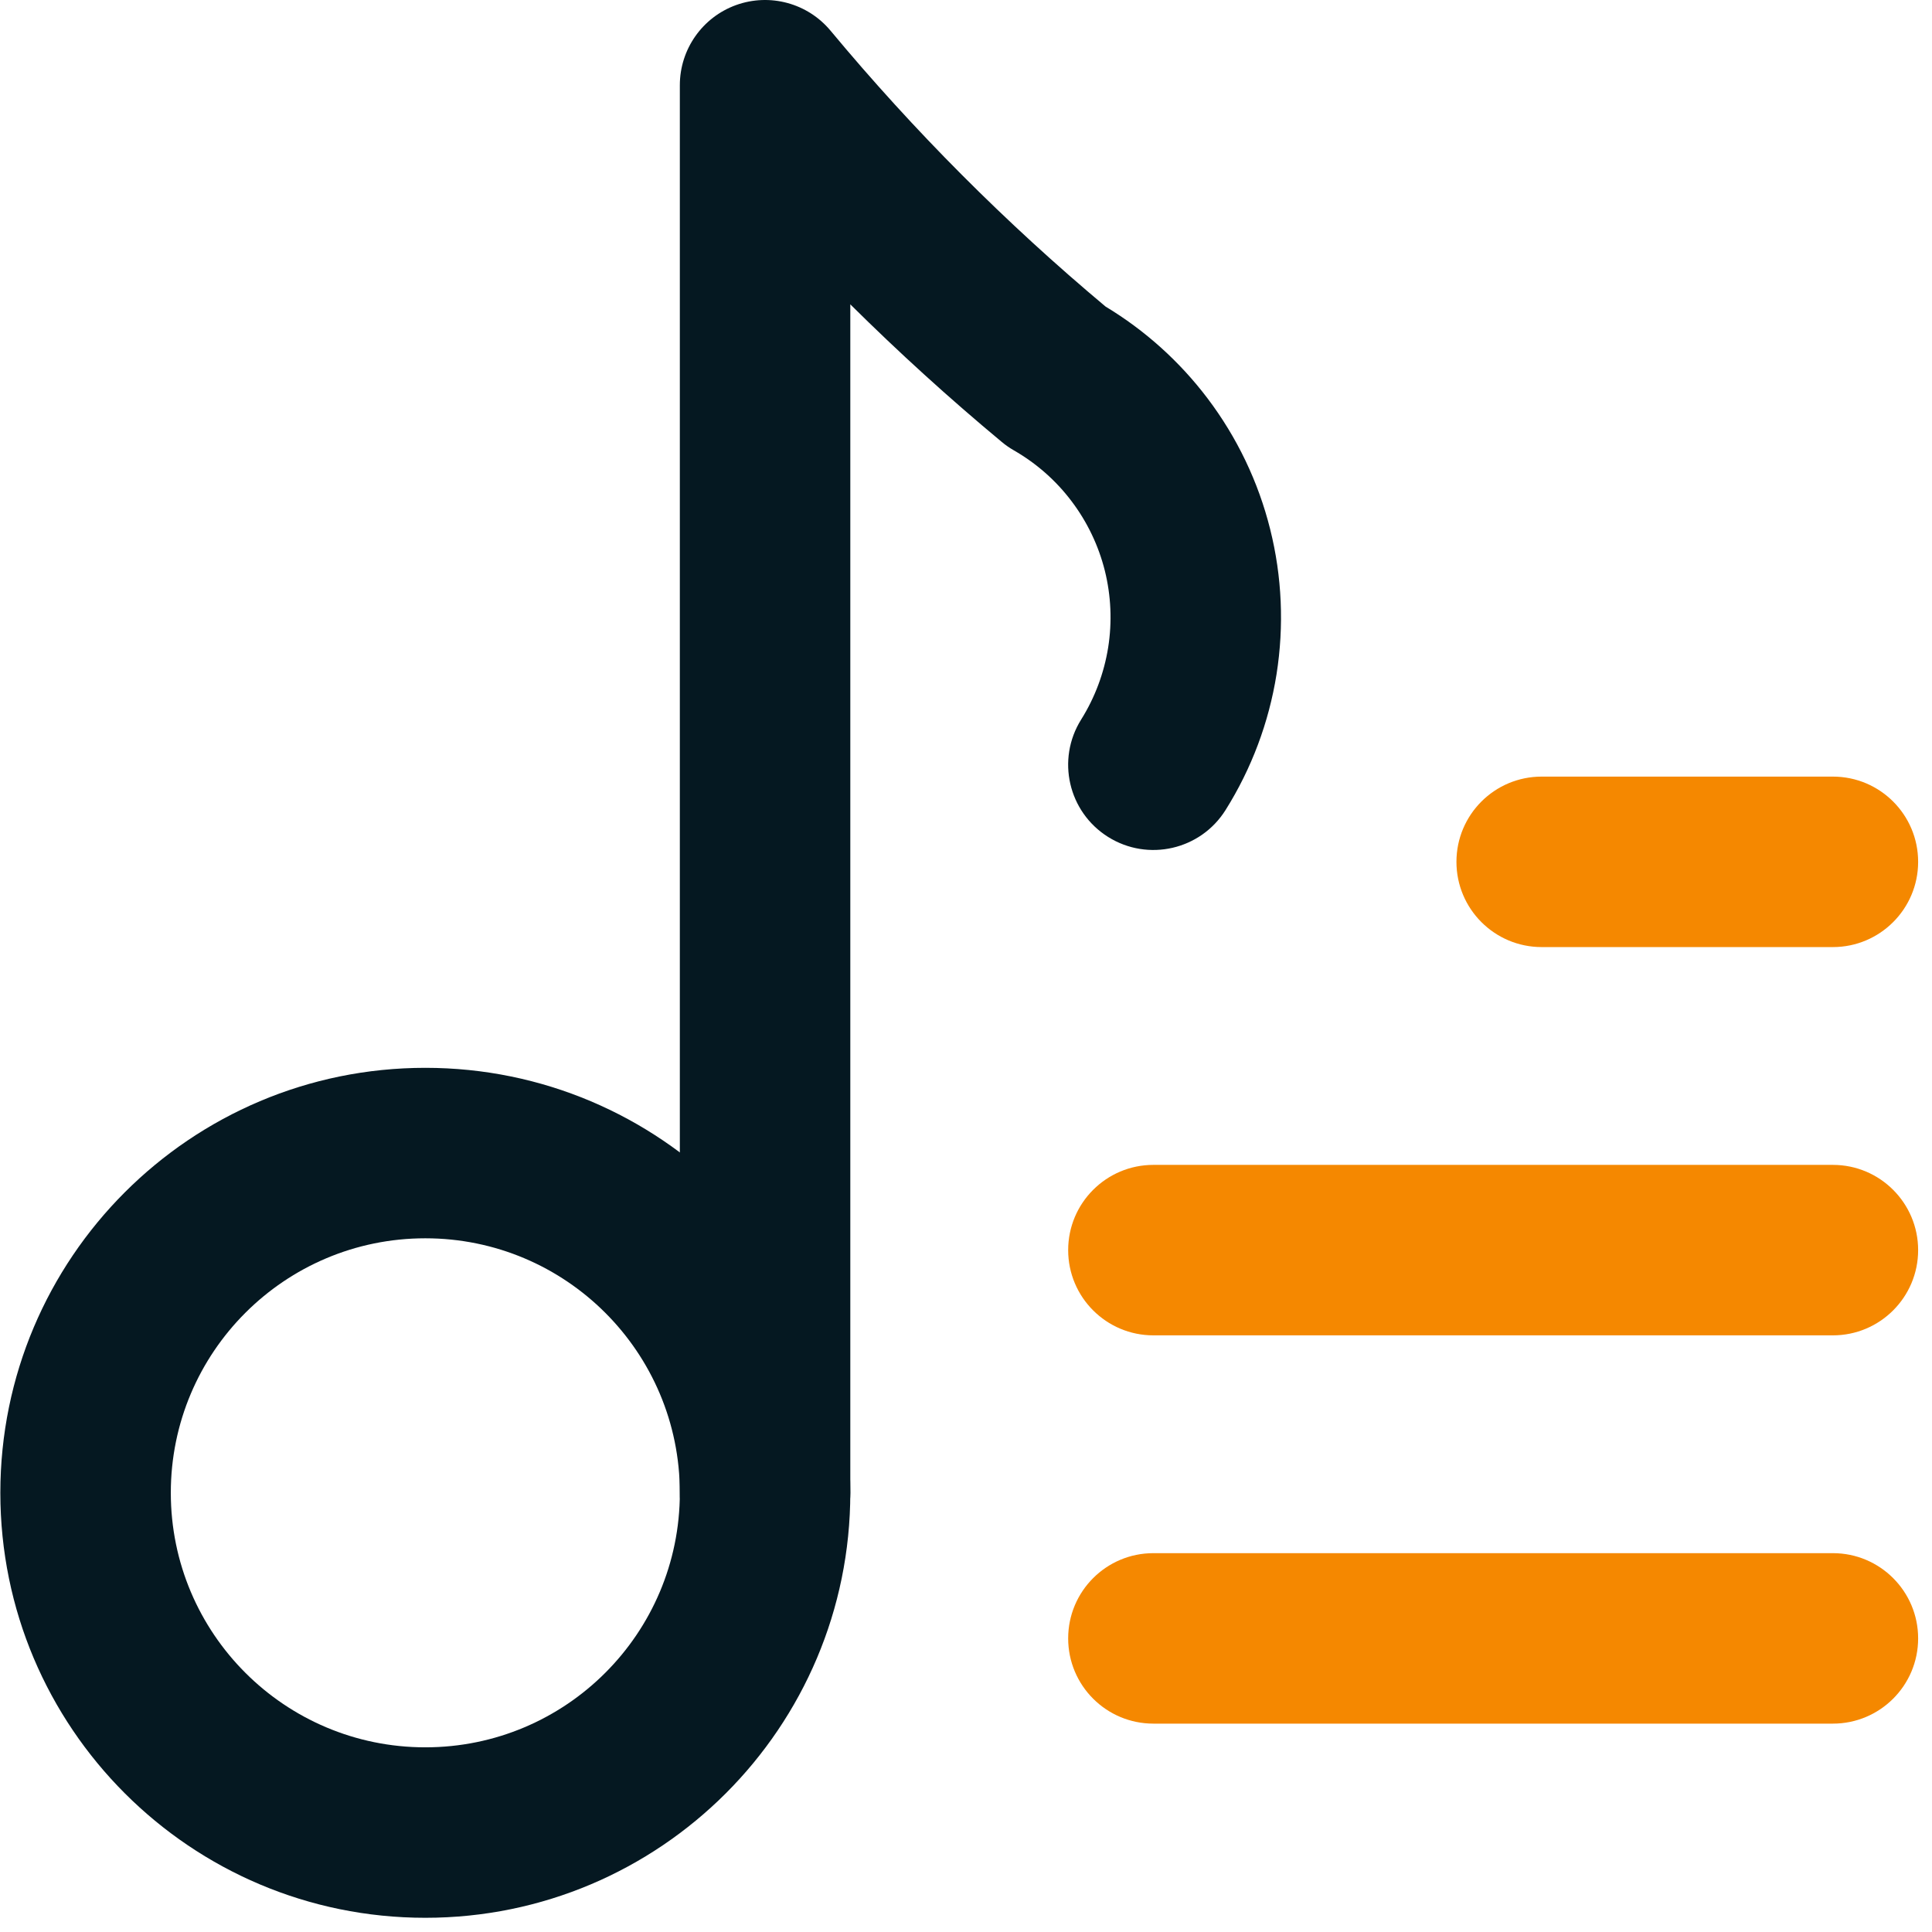
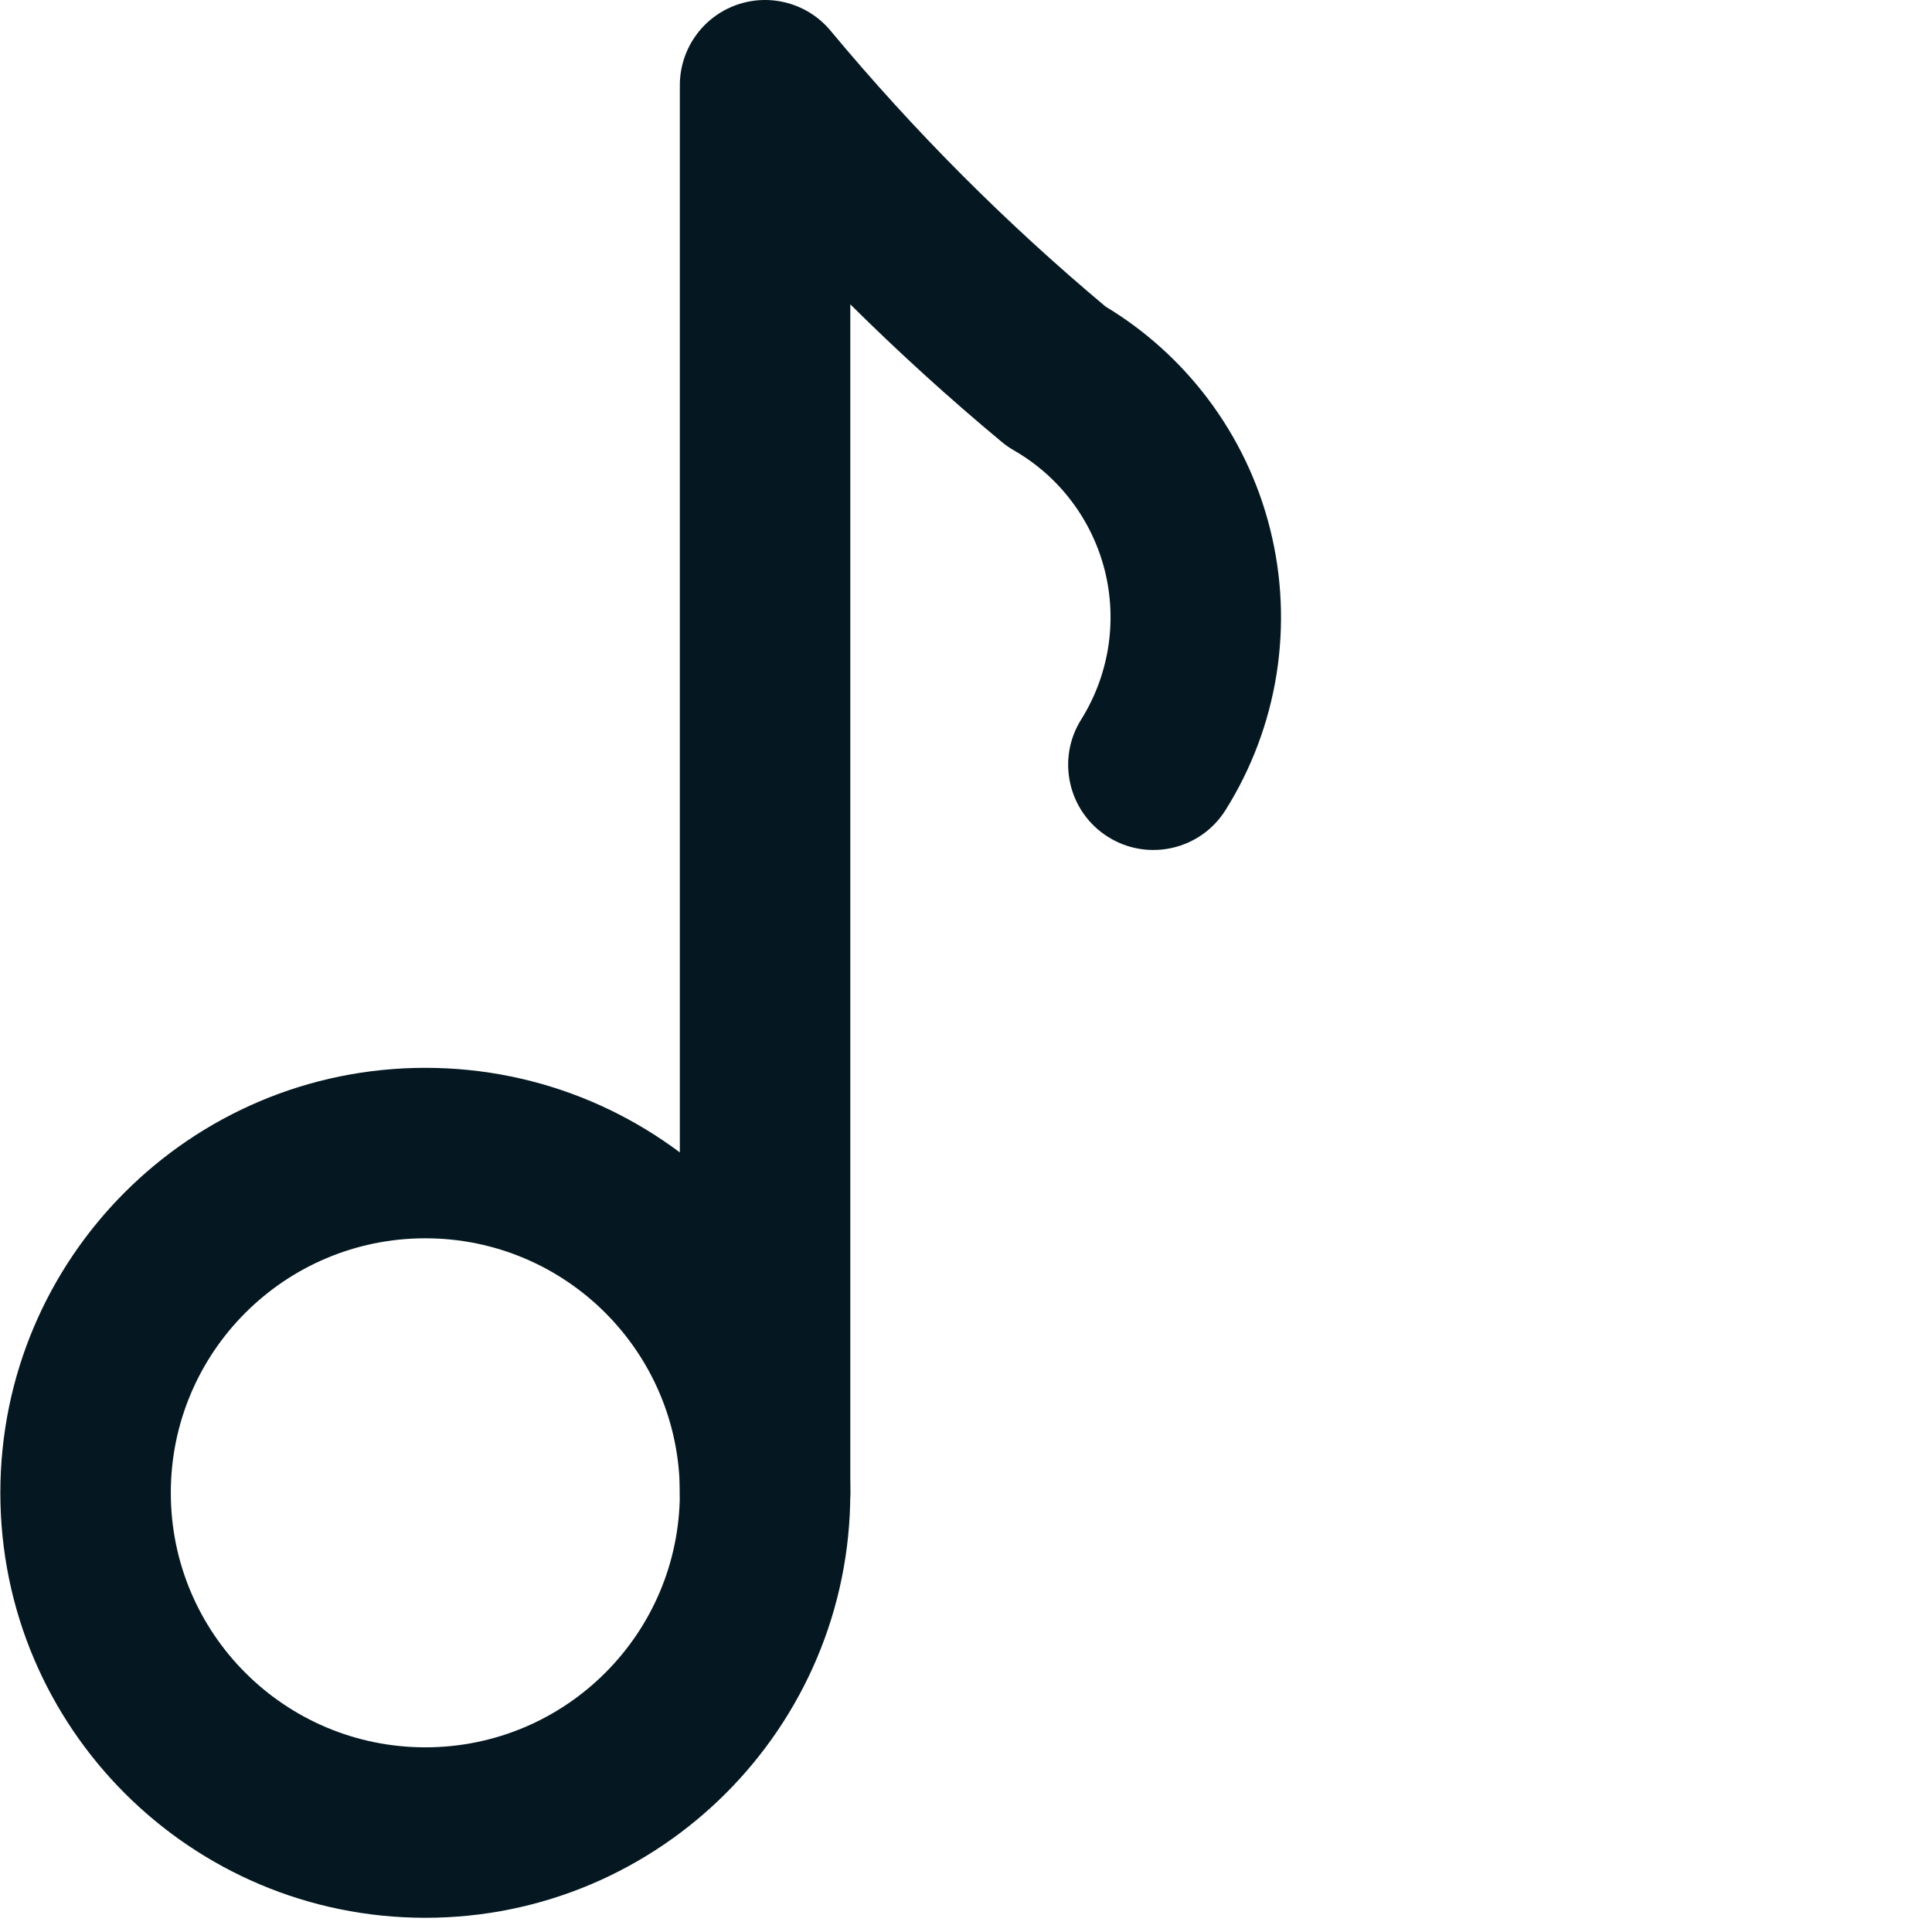
<svg xmlns="http://www.w3.org/2000/svg" width="34" height="34" viewBox="0 0 34 34" fill="none">
-   <path fill-rule="evenodd" clip-rule="evenodd" d="M25.631 15.167C25.631 14.338 26.302 13.667 27.131 13.667H32.256C33.084 13.667 33.756 14.338 33.756 15.167C33.756 15.995 33.084 16.667 32.256 16.667H27.131C26.302 16.667 25.631 15.995 25.631 15.167ZM18.798 22C18.798 21.172 19.469 20.5 20.298 20.5H32.256C33.084 20.5 33.756 21.172 33.756 22C33.756 22.828 33.084 23.5 32.256 23.5H20.298C19.469 23.5 18.798 22.828 18.798 22ZM18.798 28.833C18.798 28.005 19.469 27.333 20.298 27.333H32.256C33.084 27.333 33.756 28.005 33.756 28.833C33.756 29.662 33.084 30.333 32.256 30.333H20.298C19.469 30.333 18.798 29.662 18.798 28.833Z" fill="#F58800" />
  <path fill-rule="evenodd" clip-rule="evenodd" d="M7.485 21.792C5.011 21.792 3.006 23.797 3.006 26.271C3.006 28.745 5.011 30.75 7.485 30.75C9.959 30.75 11.964 28.745 11.964 26.271C11.964 23.797 9.959 21.792 7.485 21.792ZM0.006 26.271C0.006 22.14 3.354 18.792 7.485 18.792C11.616 18.792 14.964 22.14 14.964 26.271C14.964 30.401 11.616 33.75 7.485 33.75C3.354 33.75 0.006 30.401 0.006 26.271Z" fill="#051821" />
  <path fill-rule="evenodd" clip-rule="evenodd" d="M12.954 0.089C13.548 -0.125 14.213 0.055 14.617 0.541C16.081 2.301 17.701 3.926 19.456 5.395C20.151 5.814 20.761 6.363 21.251 7.011C21.77 7.697 22.145 8.48 22.353 9.314C22.562 10.148 22.599 11.016 22.465 11.865C22.33 12.714 22.025 13.527 21.568 14.255C21.128 14.957 20.203 15.169 19.501 14.729C18.799 14.289 18.587 13.364 19.027 12.662C19.269 12.275 19.43 11.844 19.502 11.394C19.573 10.944 19.553 10.484 19.443 10.042C19.332 9.6 19.133 9.184 18.858 8.821C18.584 8.457 18.238 8.153 17.843 7.926C17.768 7.883 17.697 7.834 17.63 7.778C16.706 7.01 15.816 6.201 14.964 5.356L14.964 26.271C14.964 27.099 14.293 27.771 13.464 27.771C12.636 27.771 11.964 27.099 11.964 26.271L11.964 1.5C11.964 0.868 12.36 0.304 12.954 0.089Z" fill="#051821" />
</svg>